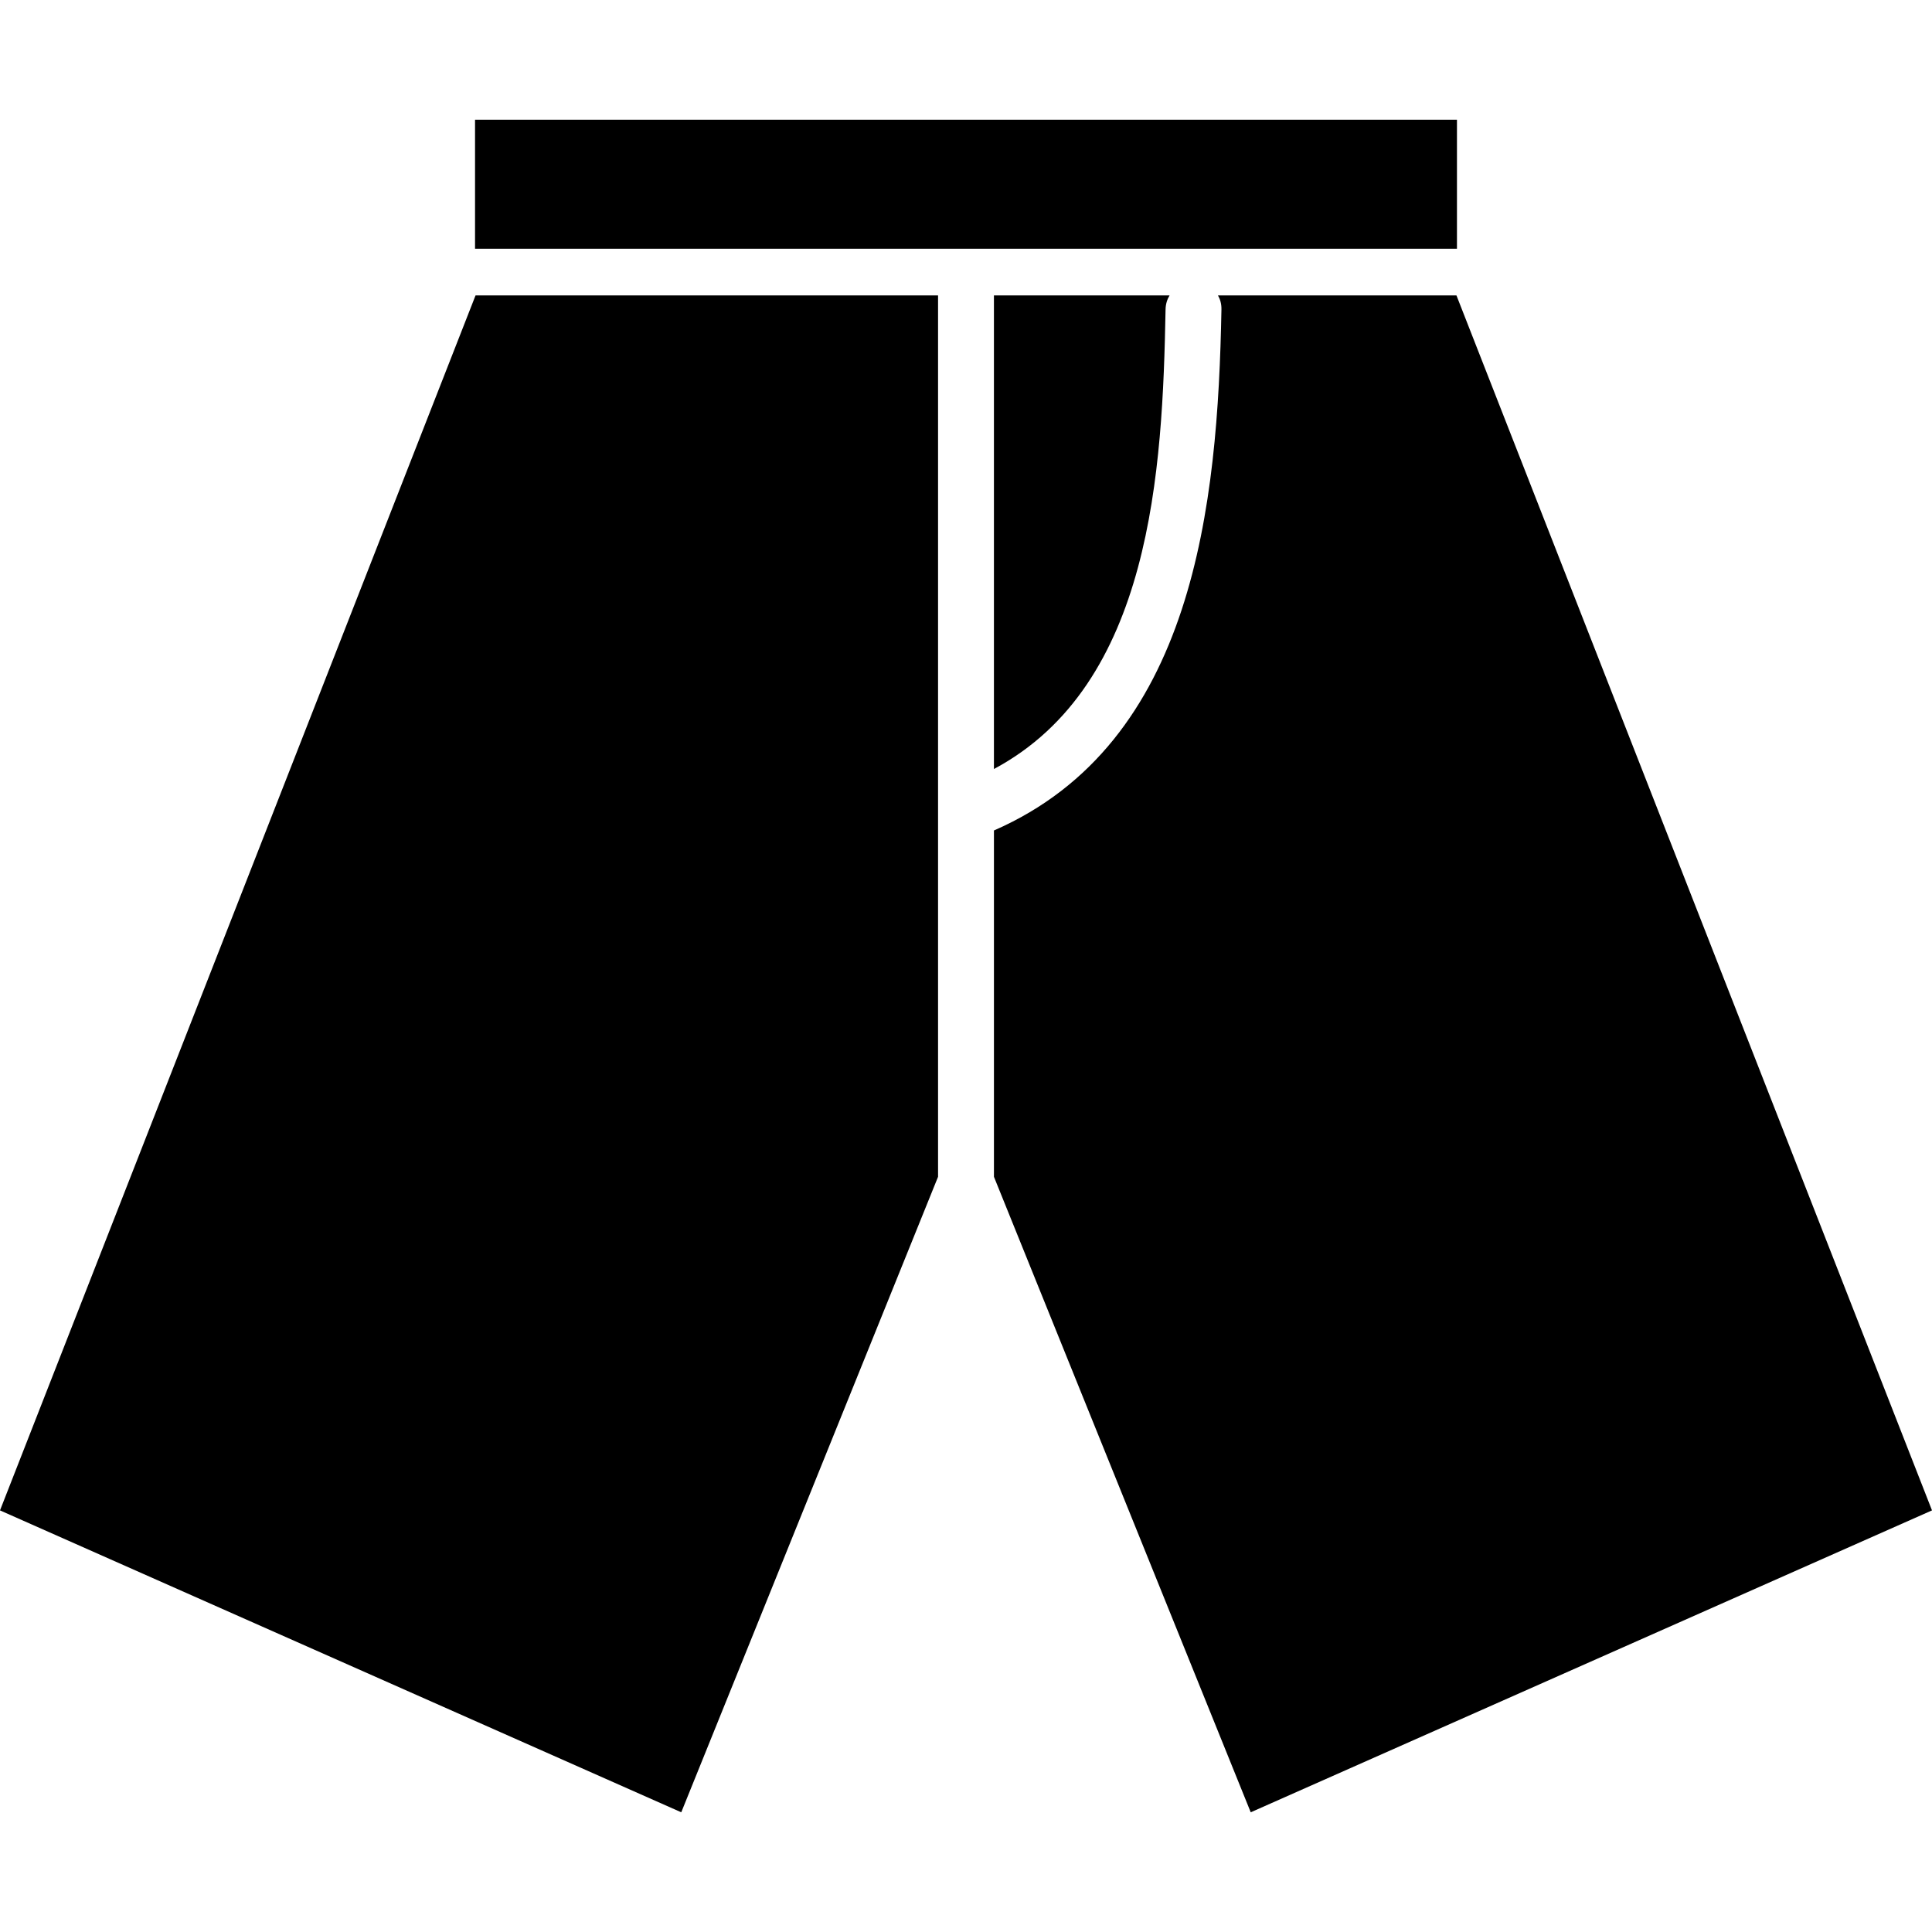
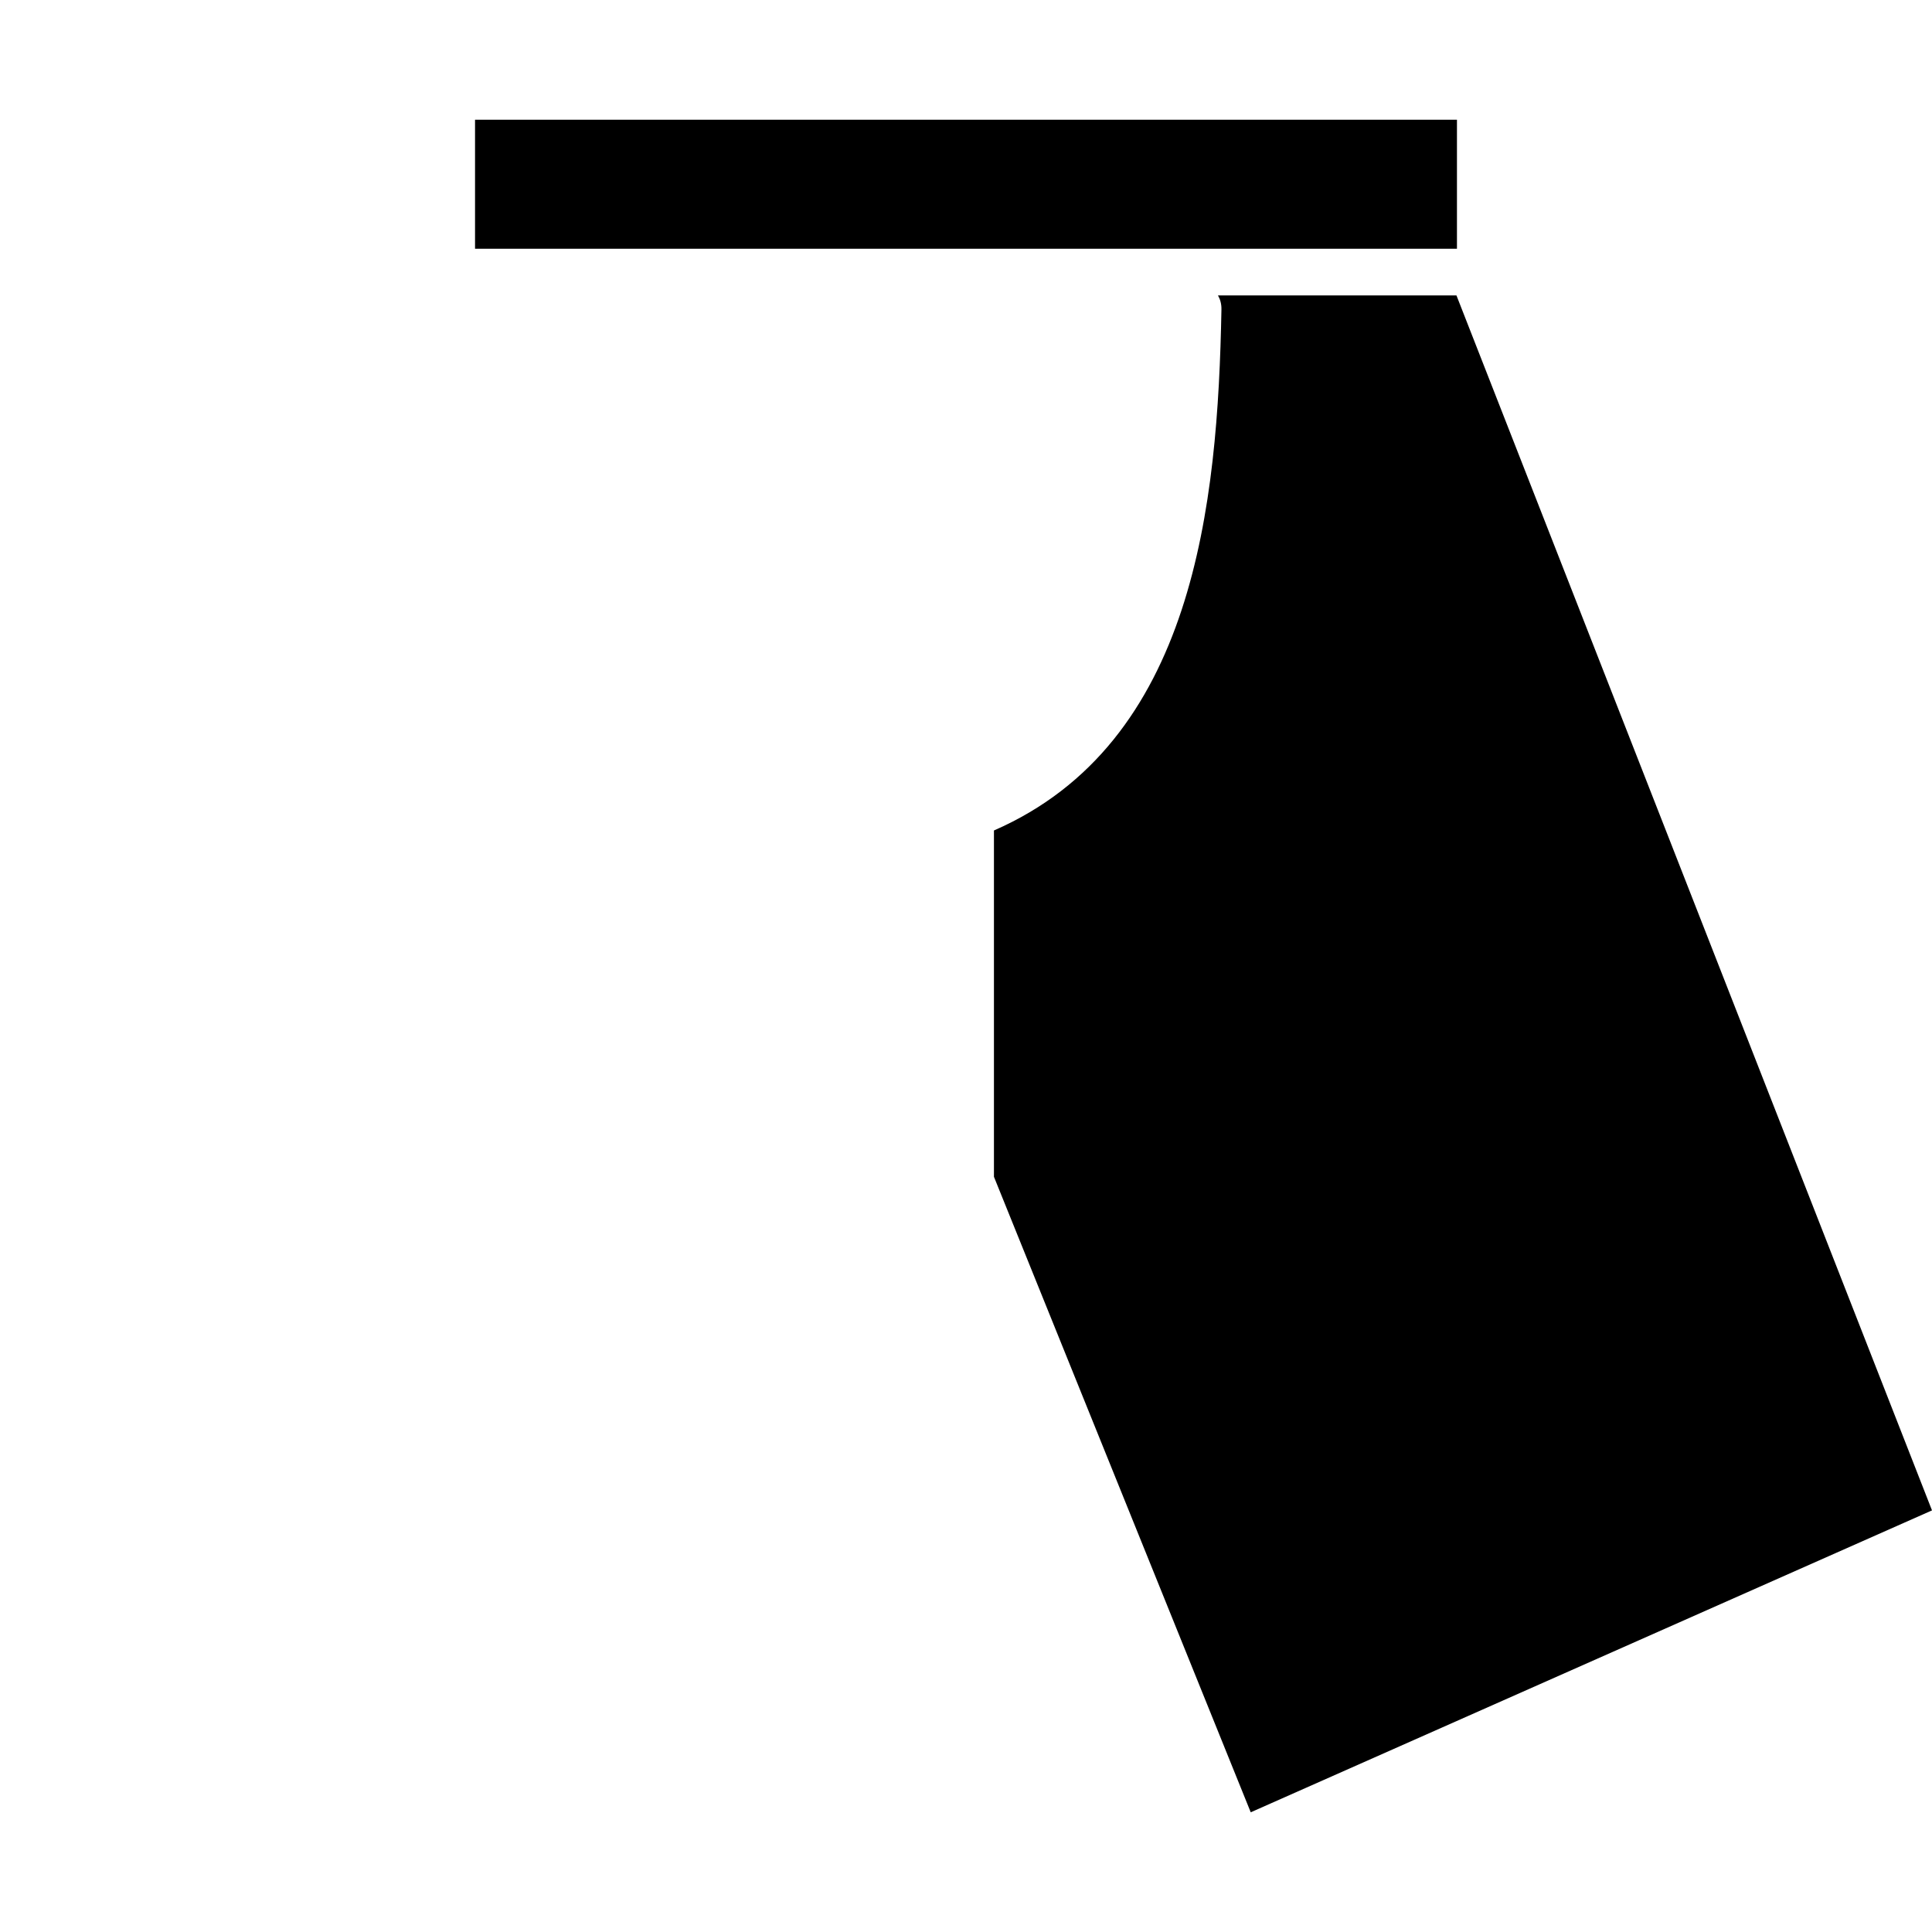
<svg xmlns="http://www.w3.org/2000/svg" fill="#000000" version="1.1" id="Capa_1" width="800px" height="800px" viewBox="0 0 499.121 499.121" xml:space="preserve">
  <g>
    <g>
-       <polygon points="242.341,304.014 242.341,76.318 122.854,76.318 0,390.201 176,468.195   " />
-       <path d="M256.779,198.667c40.814-21.802,43.561-77.233,44.337-118.708c0.026-1.447,0.429-2.642,1.036-3.641h-45.375v122.349    H256.779z" />
      <path d="M314.656,76.318c0.572,0.997,0.928,2.192,0.896,3.641c-0.941,50.363-6.971,111.962-58.773,134.59v89.464l66.34,164.182    l176.002-77.994L376.266,76.318H314.656z" />
      <polygon points="376.396,30.926 122.724,30.926 122.724,64.258 242.341,64.258 256.779,64.258 376.396,64.258   " />
    </g>
  </g>
</svg>